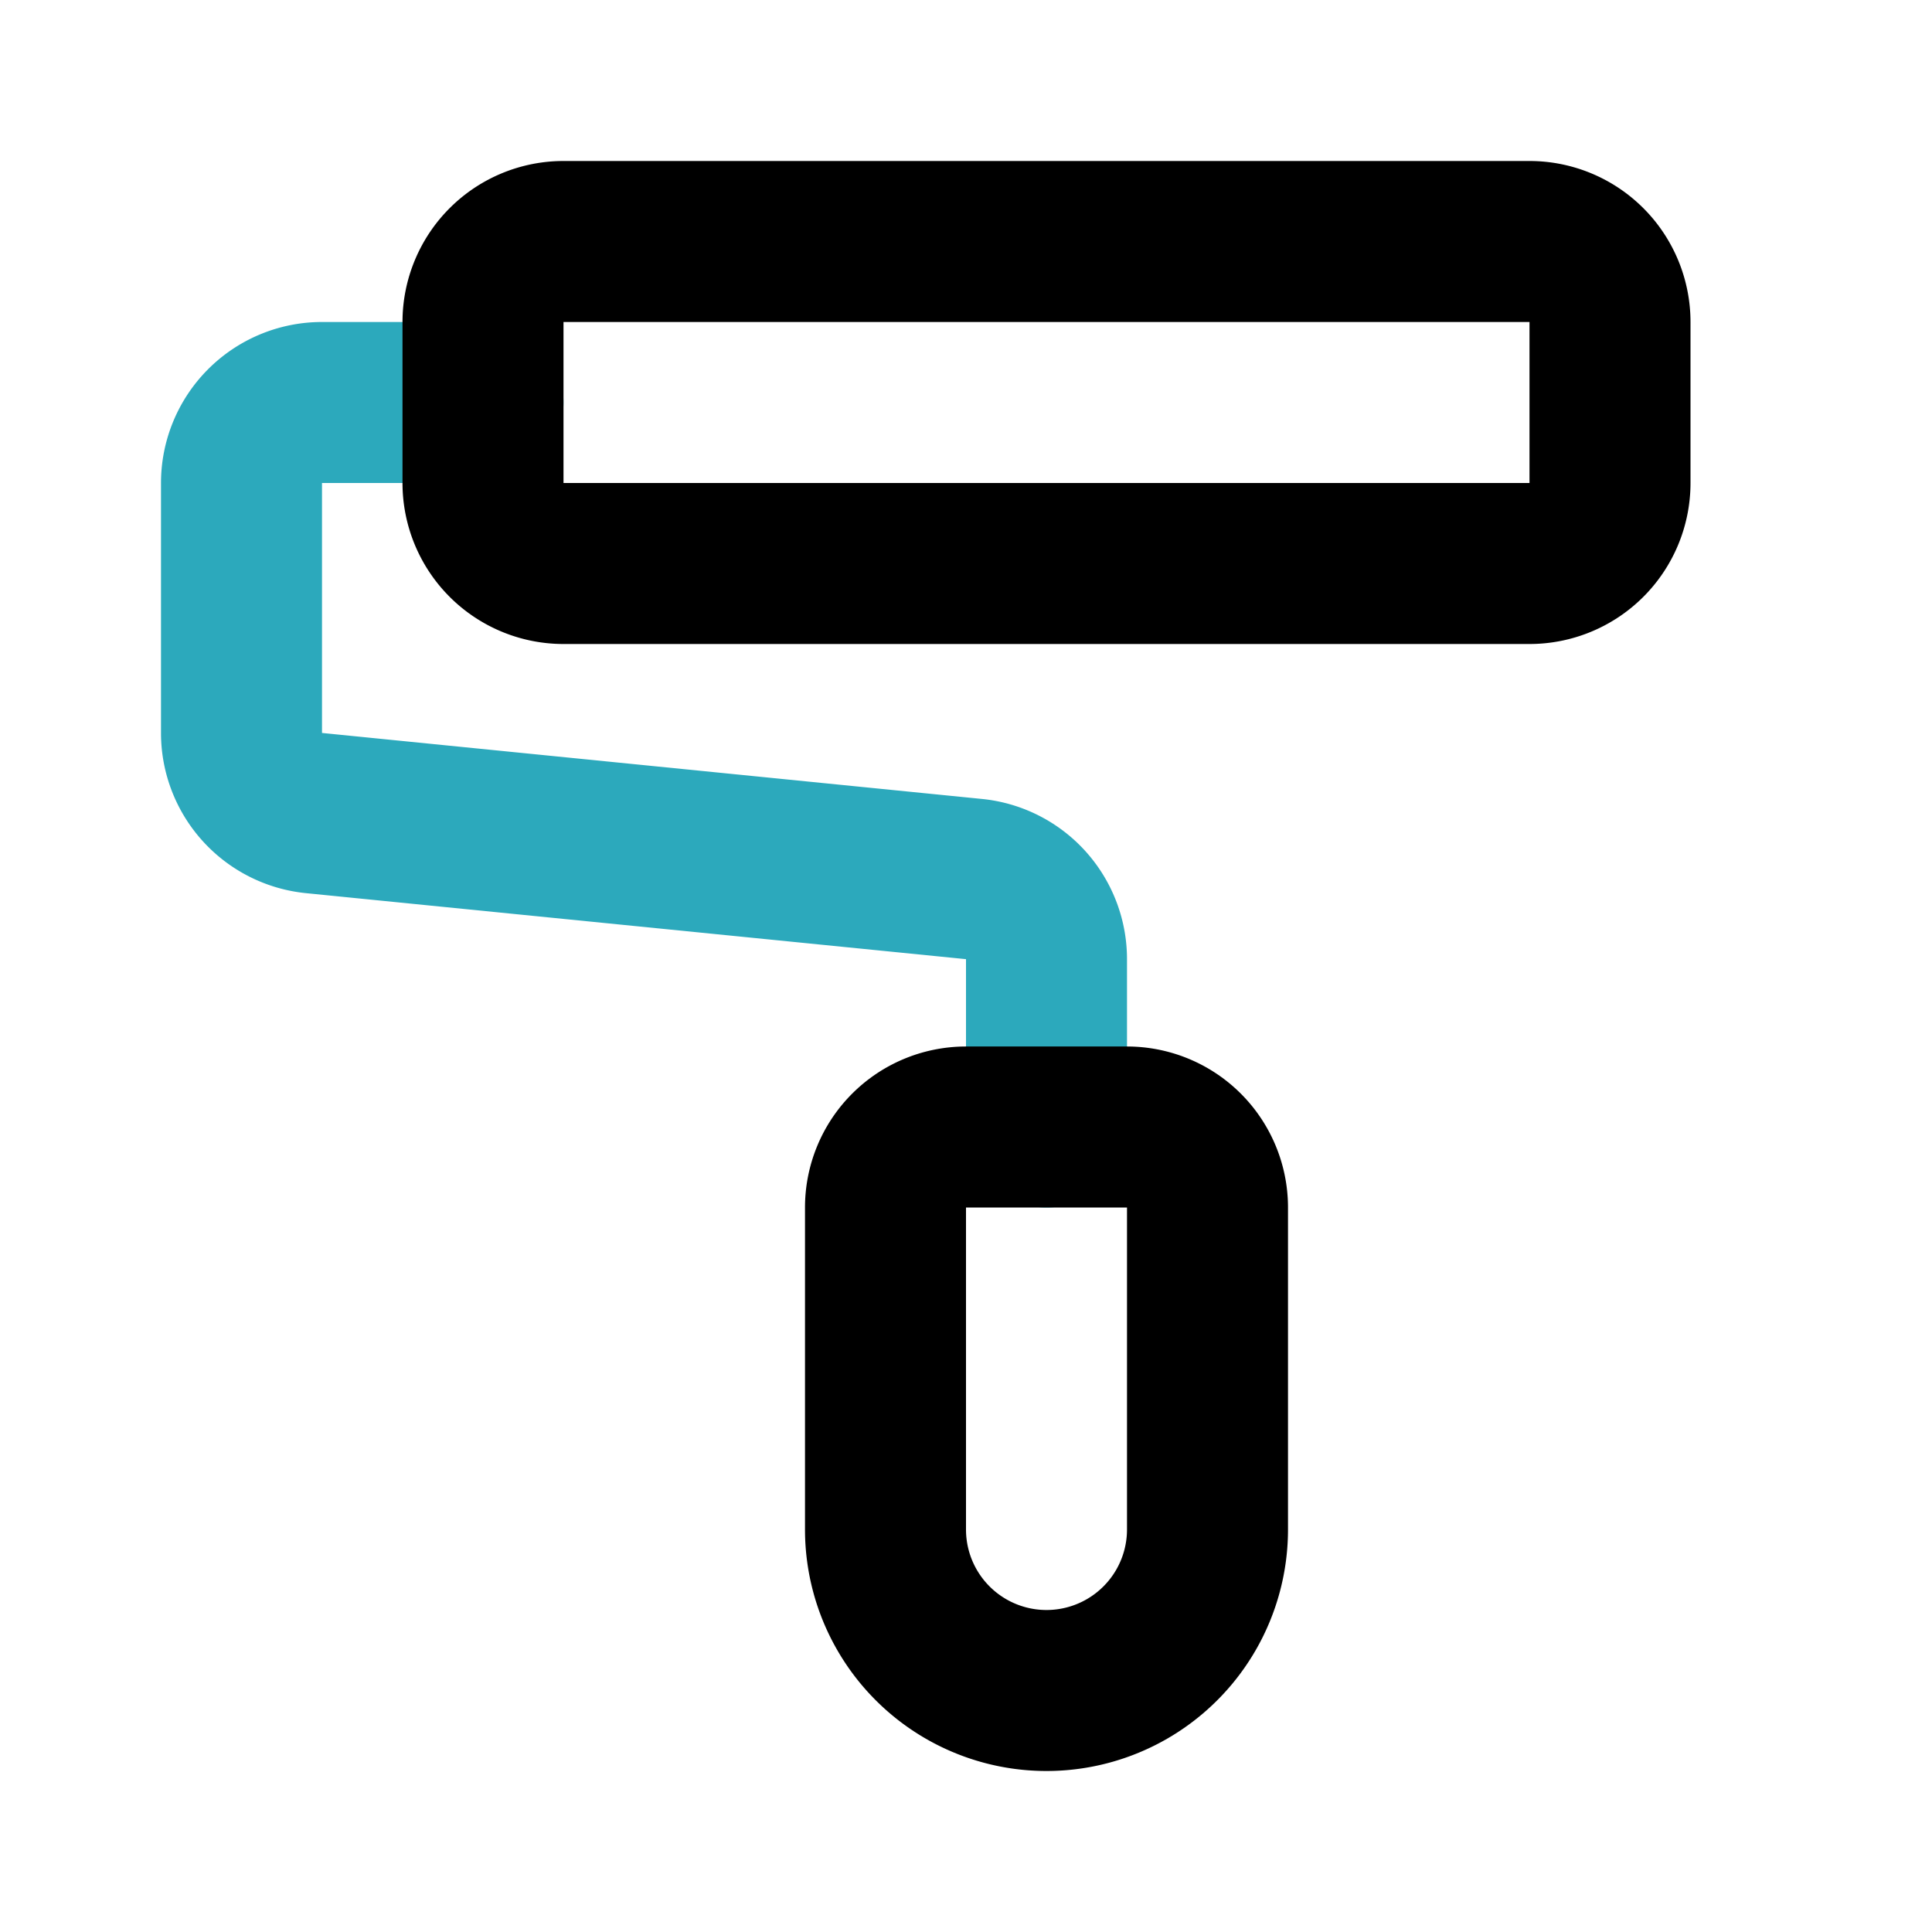
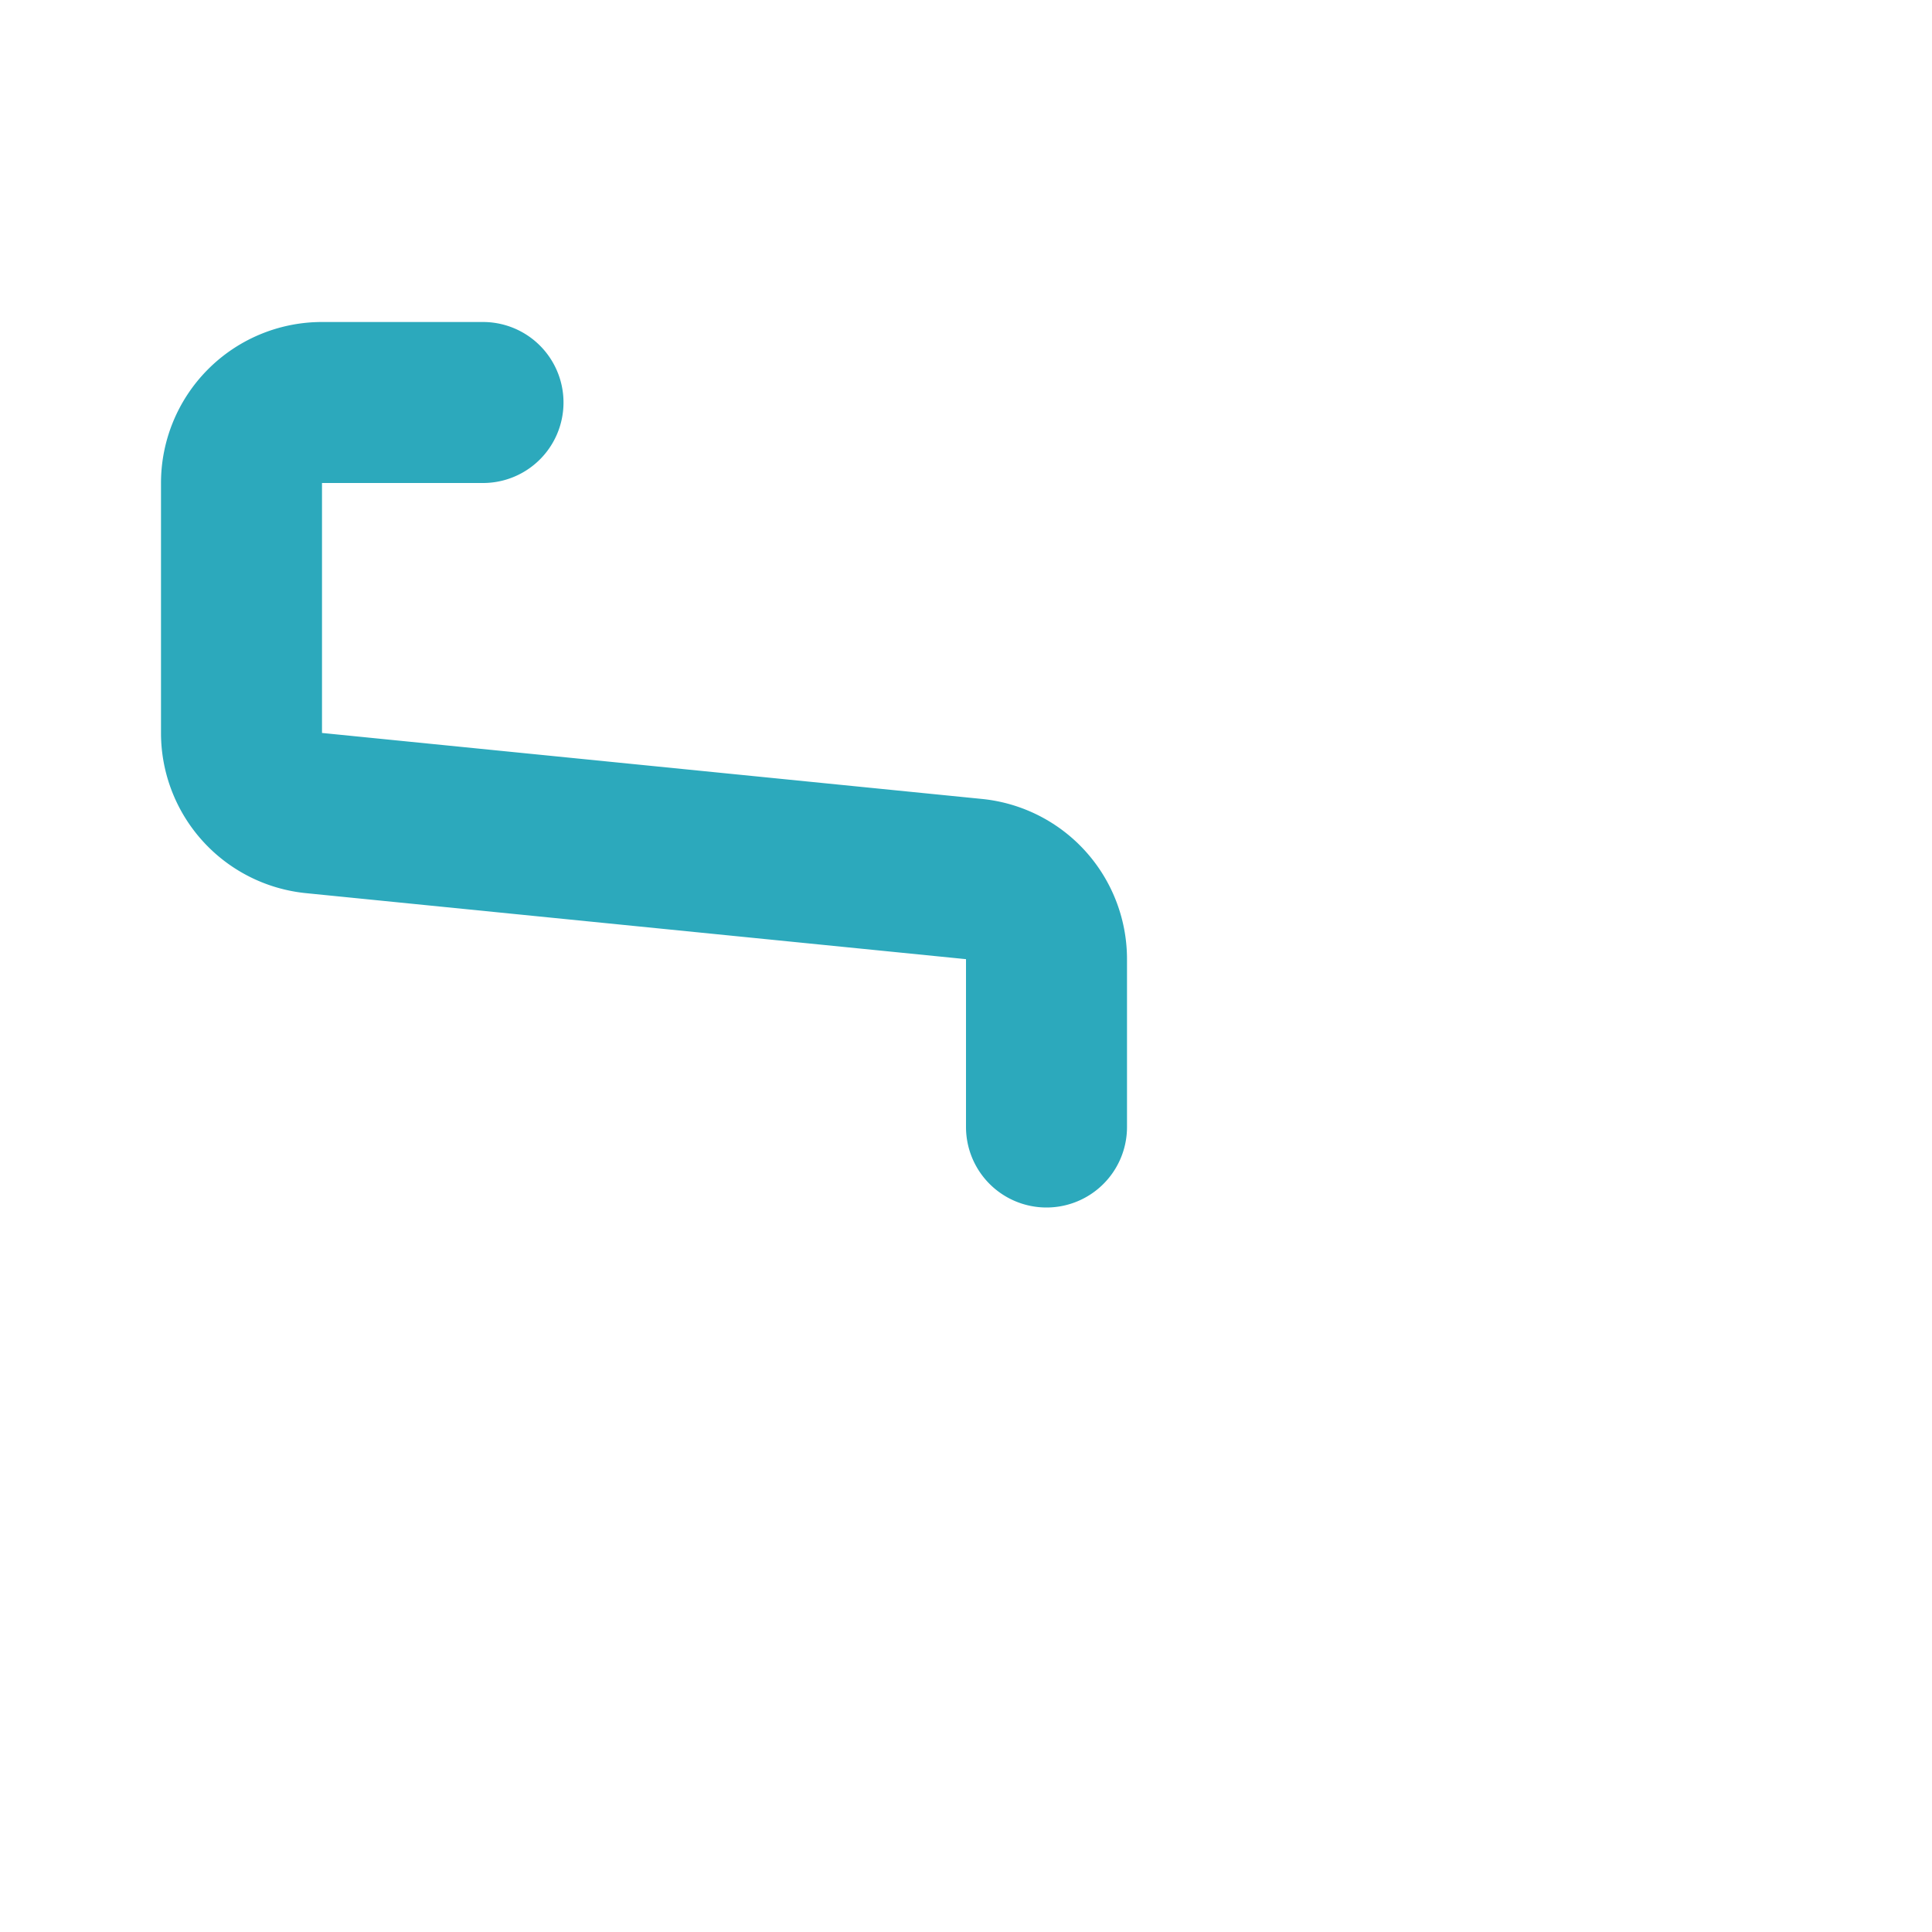
<svg xmlns="http://www.w3.org/2000/svg" fill="#000000" width="800px" height="800px" viewBox="0 0 24 24" id="paint-roller" data-name="Line Color" class="icon line-color">
  <path id="secondary" d="M6,5H4A1,1,0,0,0,3,6V9.1a1,1,0,0,0,.9,1l8.2.82a1,1,0,0,1,.9,1V14" style="fill: none; stroke: rgb(44, 169, 188); stroke-linecap: round; stroke-linejoin: round; stroke-width: 2;" />
-   <path id="primary" d="M6,6V4A1,1,0,0,1,7,3H19a1,1,0,0,1,1,1V6a1,1,0,0,1-1,1H7A1,1,0,0,1,6,6Zm7,15h0a2,2,0,0,0,2-2V15a1,1,0,0,0-1-1H12a1,1,0,0,0-1,1v4A2,2,0,0,0,13,21Z" style="fill: none; stroke: rgb(0, 0, 0); stroke-linecap: round; stroke-linejoin: round; stroke-width: 2;" />
</svg>